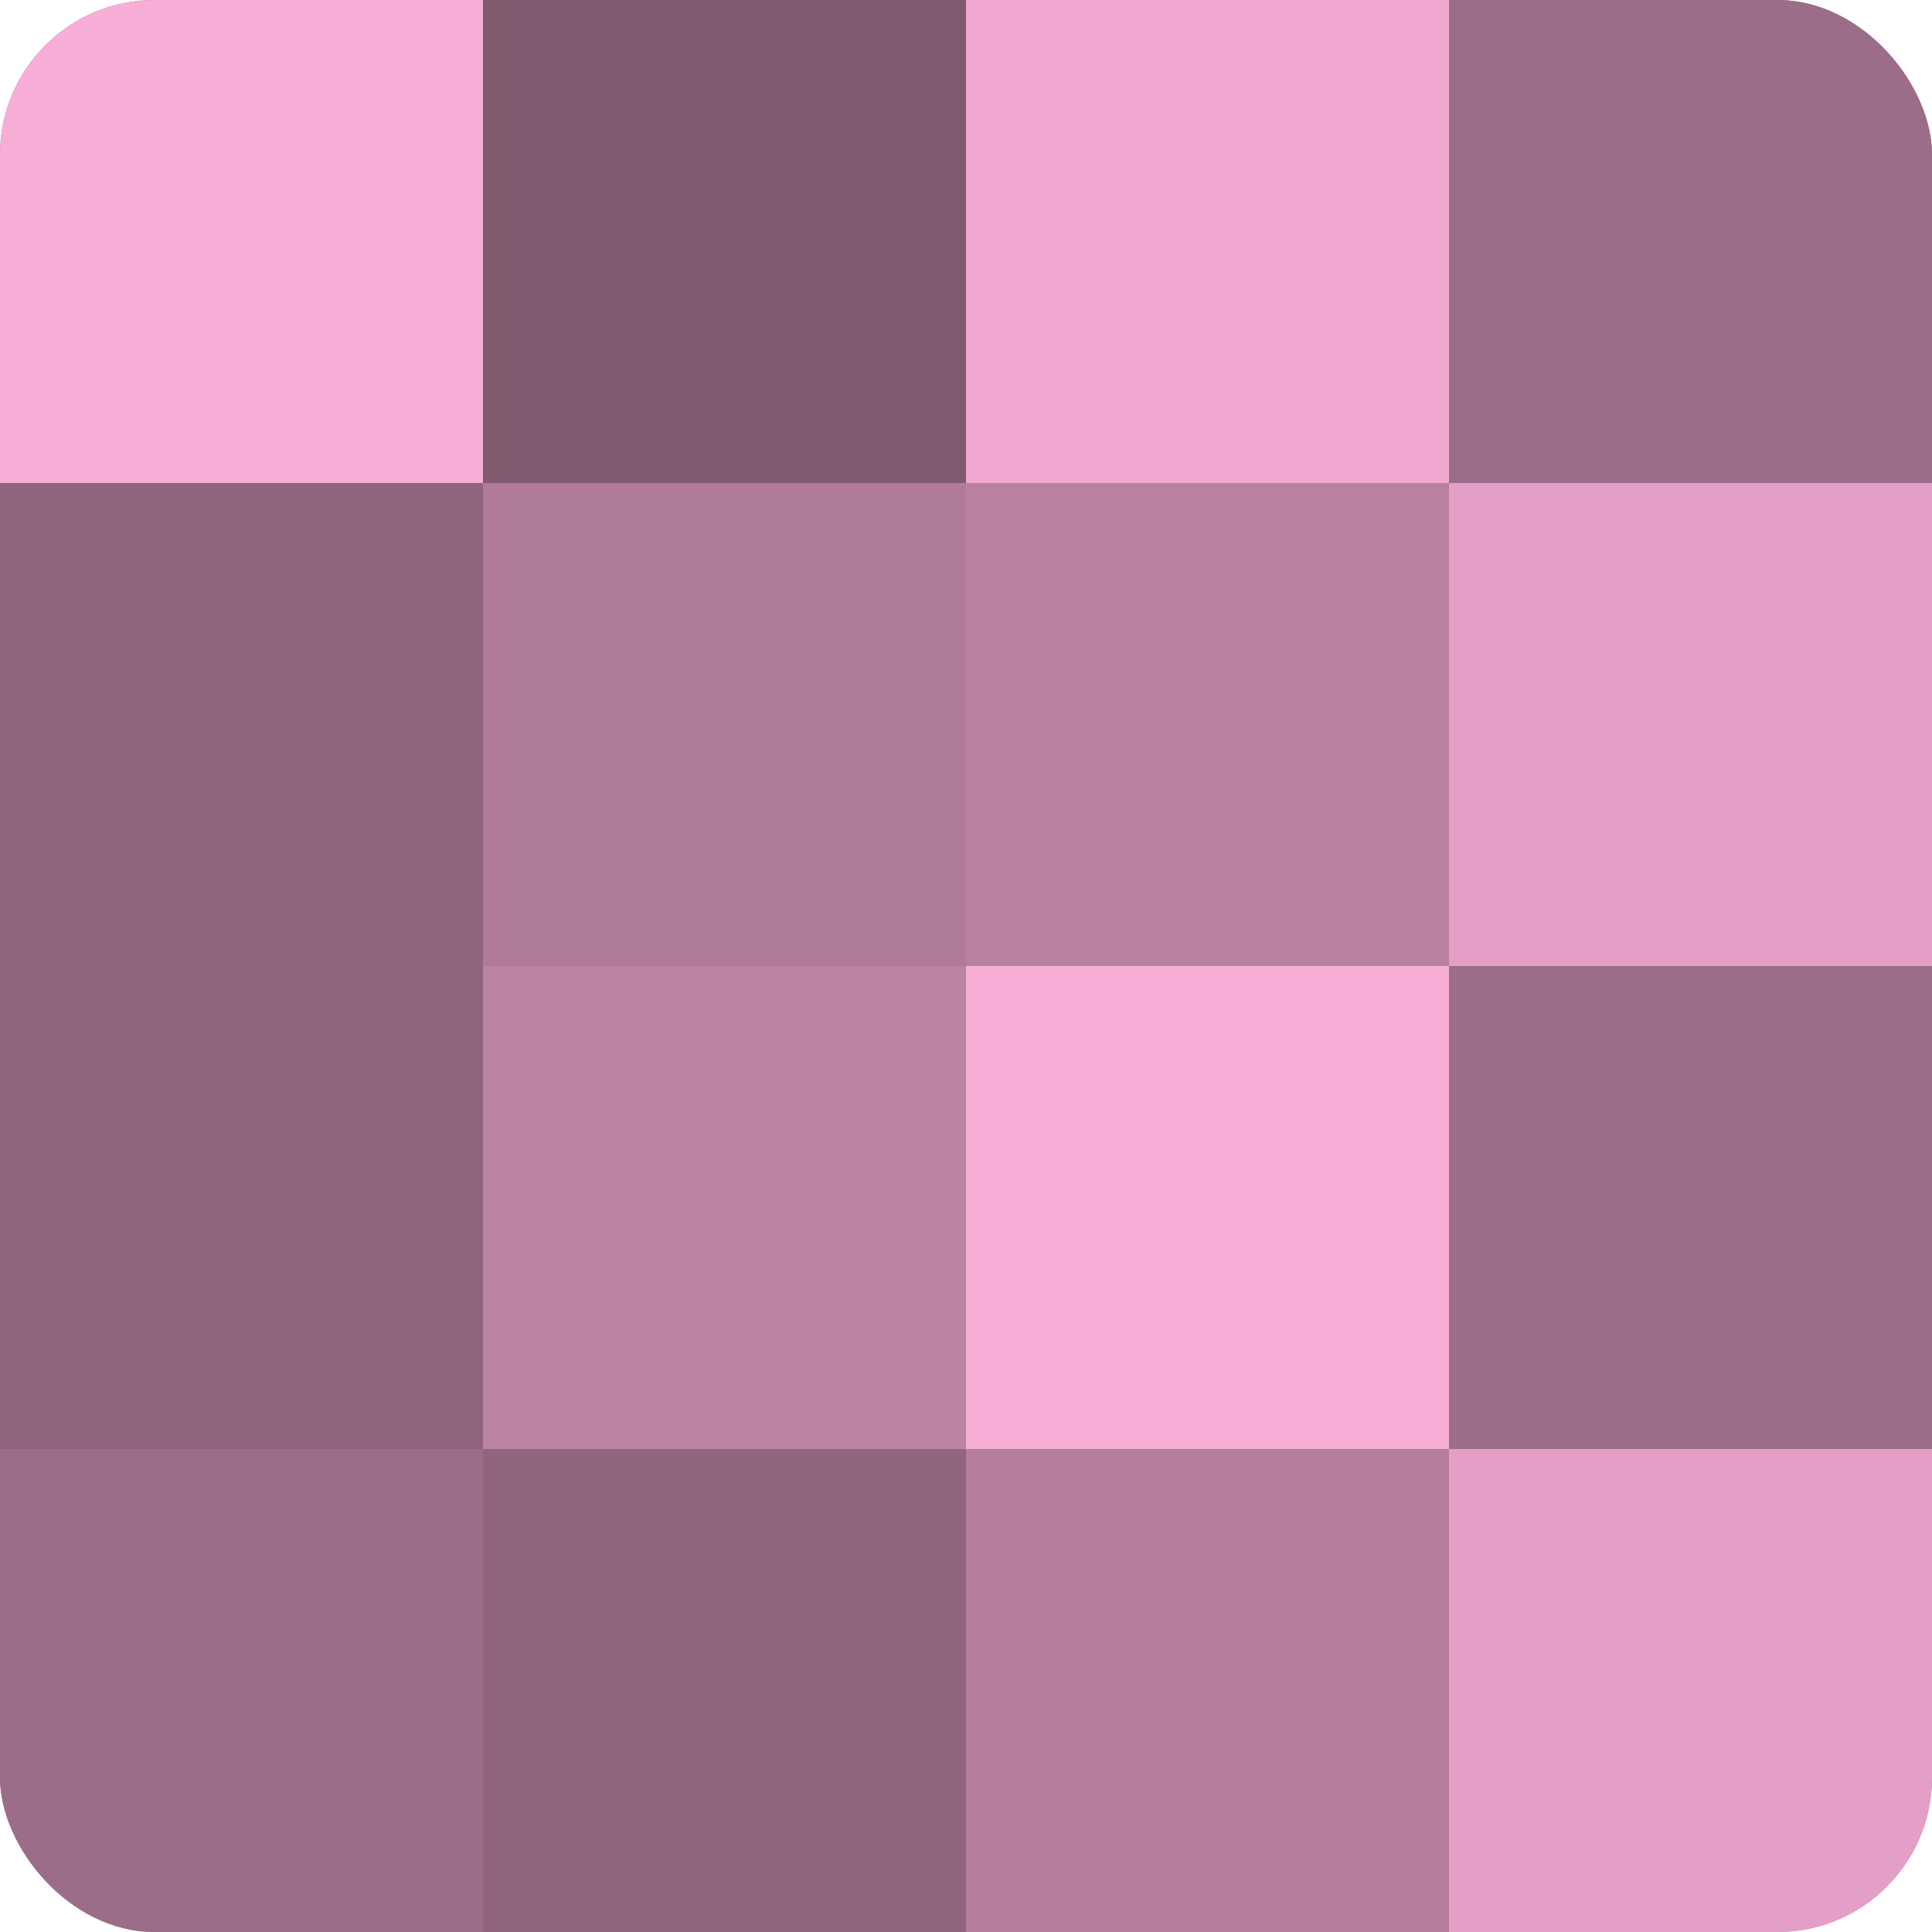
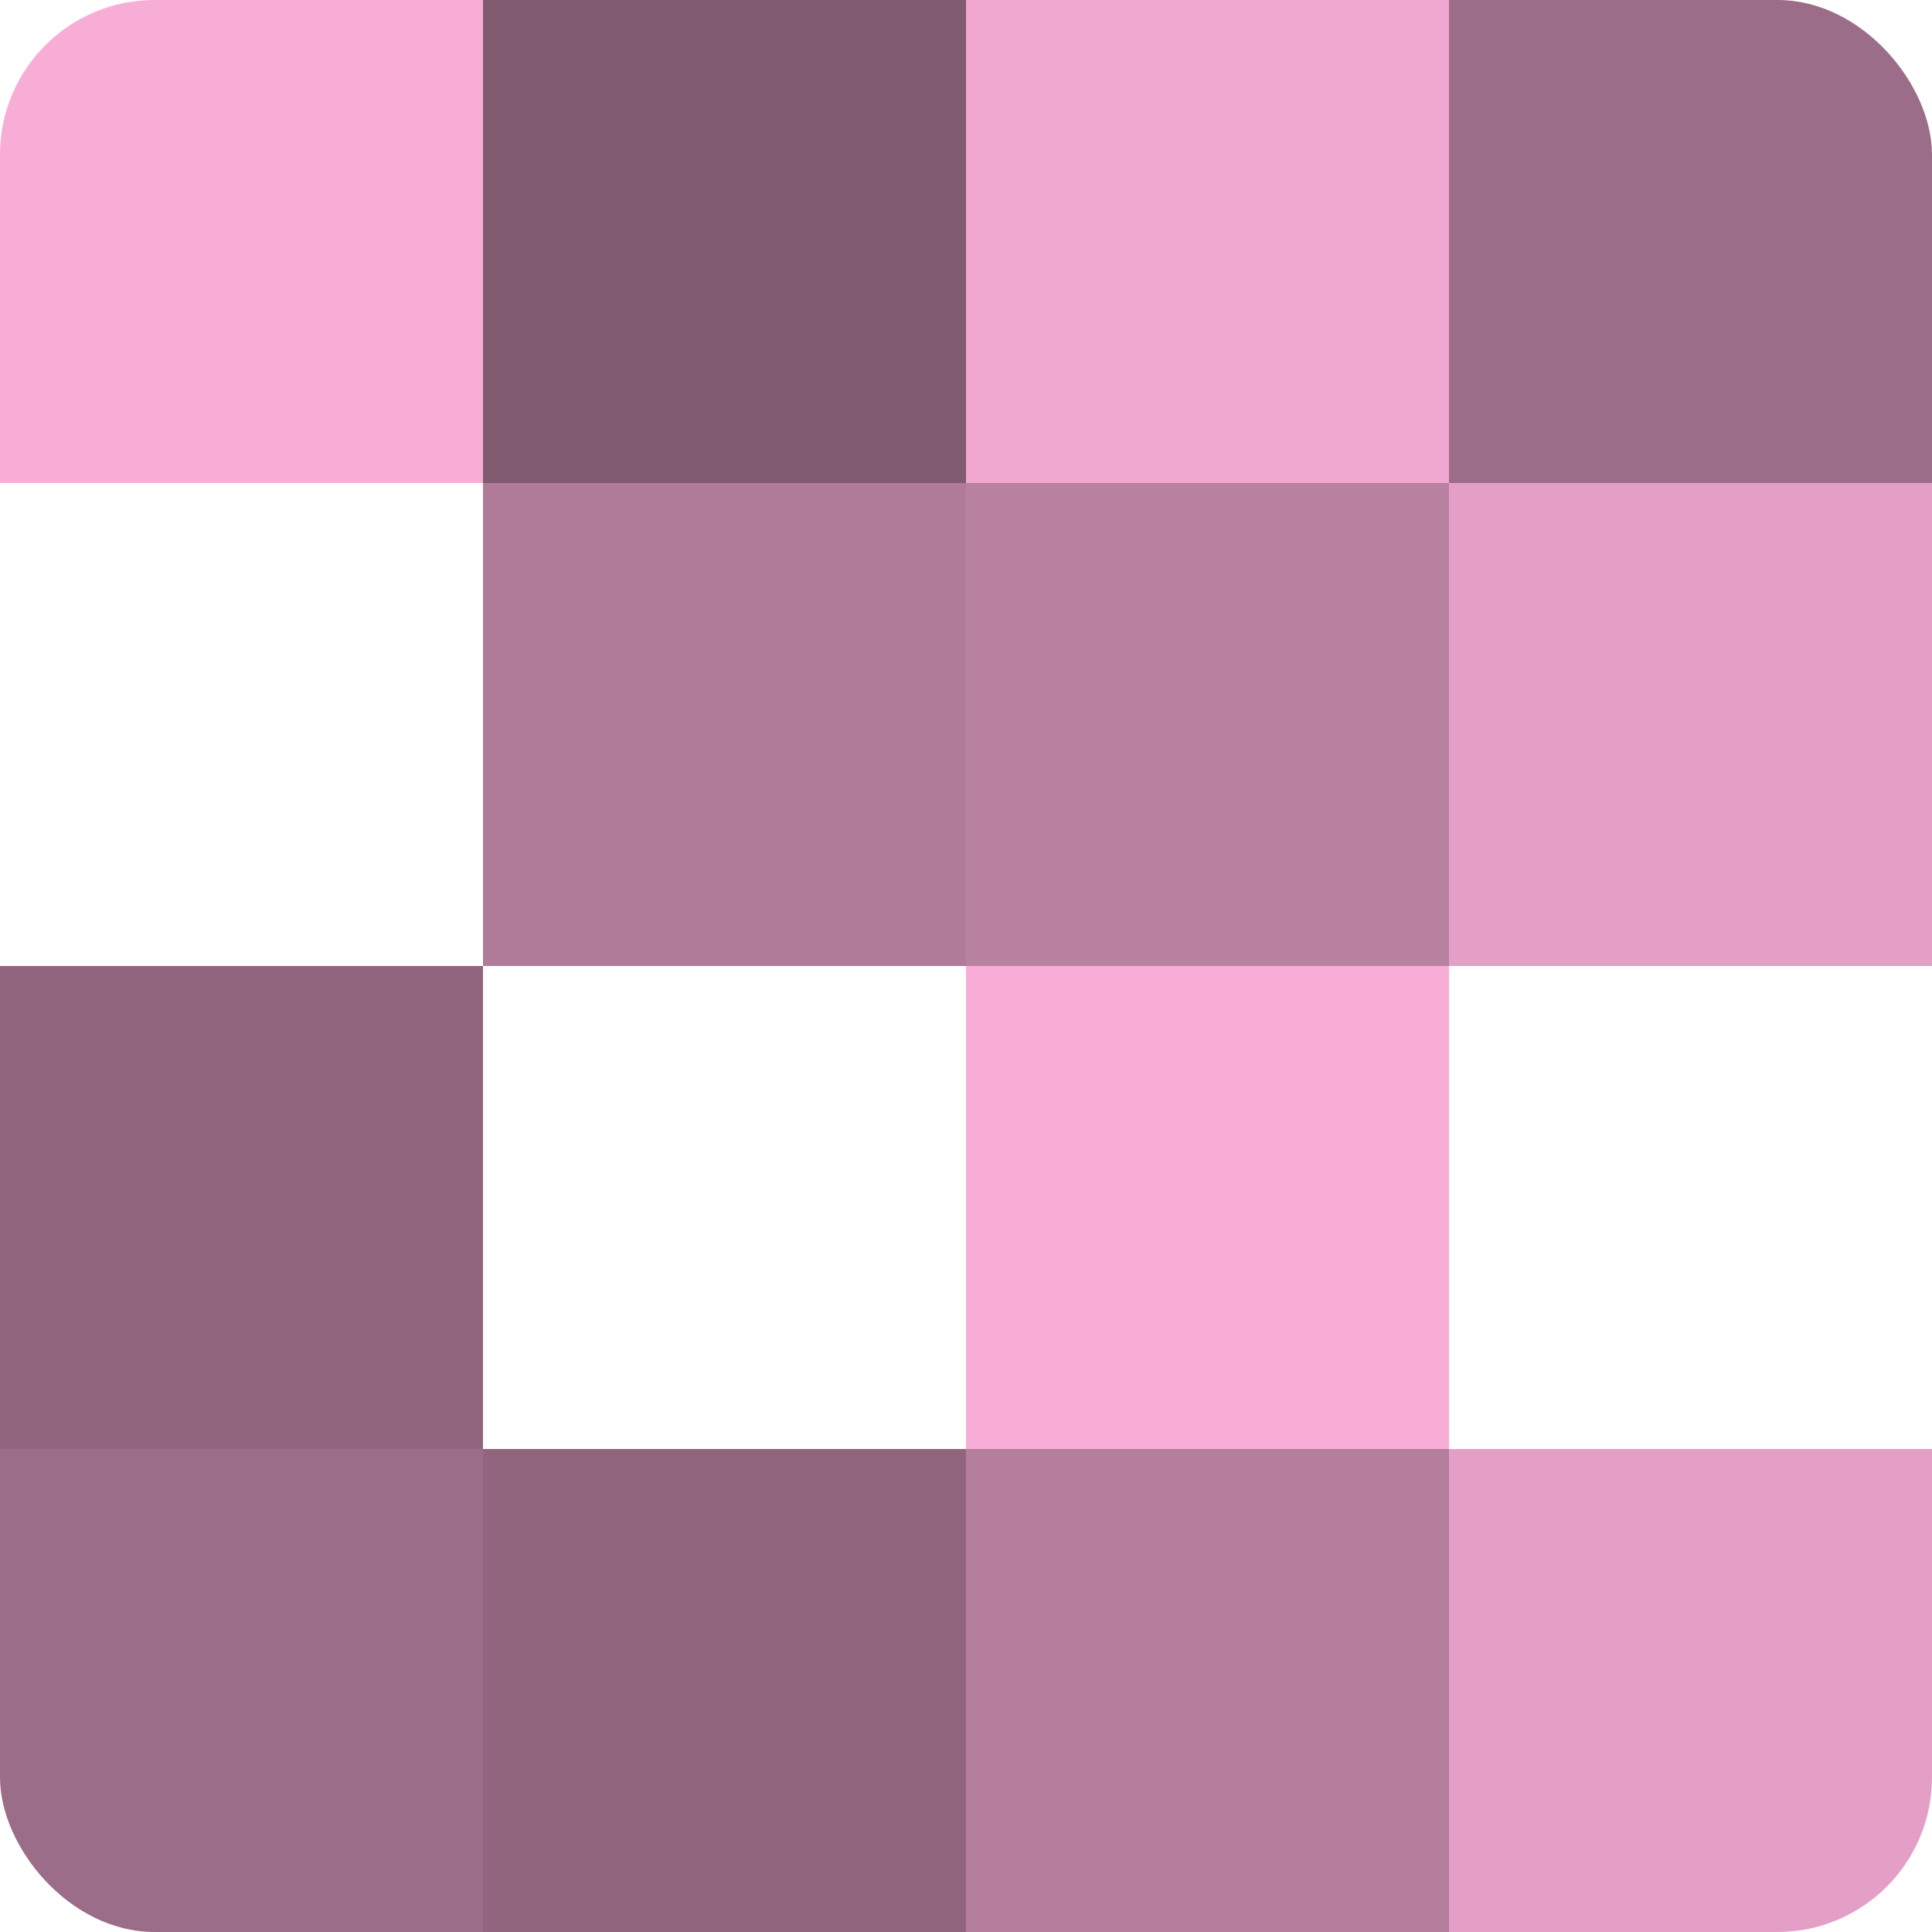
<svg xmlns="http://www.w3.org/2000/svg" width="60" height="60" viewBox="0 0 100 100" preserveAspectRatio="xMidYMid meet">
  <defs>
    <clipPath id="c" width="100" height="100">
      <rect width="100" height="100" rx="8" ry="8" />
    </clipPath>
  </defs>
  <g clip-path="url(#c)">
-     <rect width="100" height="100" fill="#a0708b" />
    <rect width="25" height="25" fill="#f8add7" />
-     <rect y="25" width="25" height="25" fill="#90657d" />
    <rect y="50" width="25" height="25" fill="#90657d" />
    <rect y="75" width="25" height="25" fill="#9c6d88" />
    <rect x="25" width="25" height="25" fill="#805a6f" />
    <rect x="25" y="25" width="25" height="25" fill="#b07b99" />
-     <rect x="25" y="50" width="25" height="25" fill="#bc84a3" />
    <rect x="25" y="75" width="25" height="25" fill="#90657d" />
    <rect x="50" width="25" height="25" fill="#f0a8d0" />
    <rect x="50" y="25" width="25" height="25" fill="#b881a0" />
    <rect x="50" y="50" width="25" height="25" fill="#f8add7" />
    <rect x="50" y="75" width="25" height="25" fill="#b47e9c" />
    <rect x="75" width="25" height="25" fill="#9c6d88" />
    <rect x="75" y="25" width="25" height="25" fill="#e49fc6" />
-     <rect x="75" y="50" width="25" height="25" fill="#9c6d88" />
    <rect x="75" y="75" width="25" height="25" fill="#e49fc6" />
  </g>
</svg>